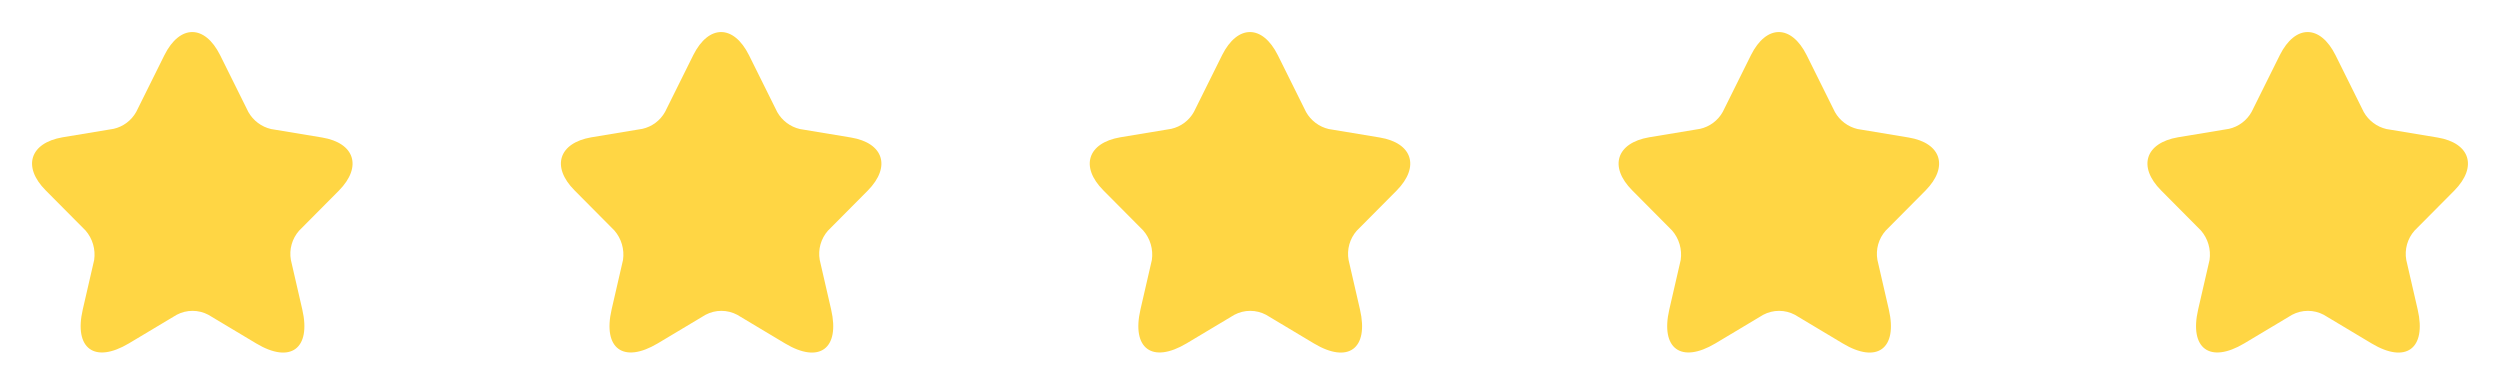
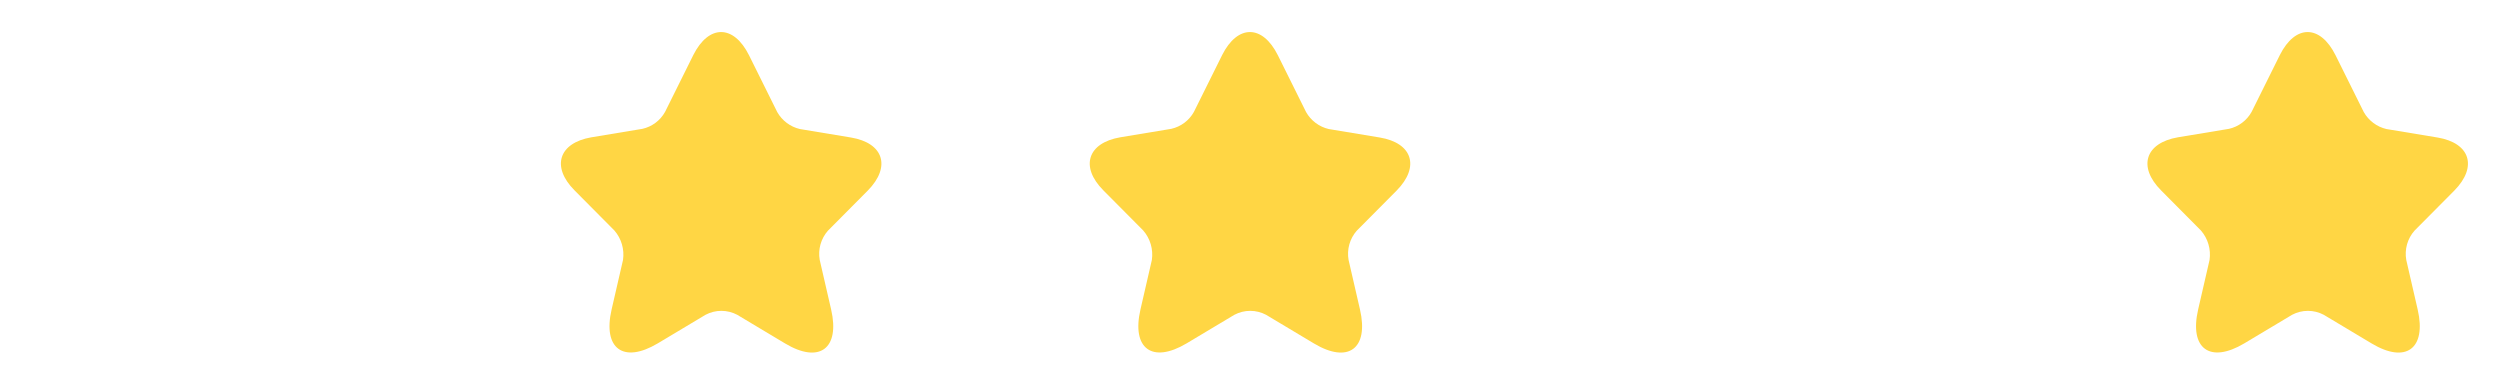
<svg xmlns="http://www.w3.org/2000/svg" width="208" height="32" viewBox="0 0 208 32" fill="none">
-   <path d="M18.317 4.595L20.667 9.326C20.868 9.679 21.139 9.987 21.463 10.229C21.787 10.472 22.157 10.644 22.551 10.736L26.801 11.441C29.518 11.894 30.151 13.874 28.201 15.854L24.884 19.193C24.595 19.52 24.383 19.909 24.265 20.33C24.146 20.752 24.125 21.195 24.201 21.626L25.151 25.753C25.901 29.009 24.168 30.284 21.317 28.573L17.335 26.19C16.929 25.975 16.477 25.863 16.019 25.863C15.56 25.863 15.108 25.975 14.702 26.19L10.718 28.573C7.868 30.267 6.135 29.009 6.885 25.753L7.835 21.628C7.898 21.191 7.867 20.746 7.743 20.323C7.62 19.9 7.406 19.509 7.118 19.178L3.799 15.837C1.849 13.874 2.483 11.894 5.2 11.424L9.45 10.719C9.845 10.63 10.216 10.459 10.541 10.216C10.865 9.973 11.135 9.665 11.333 9.31L13.684 4.578C14.967 2.027 17.034 2.027 18.317 4.595Z" fill="#FFD644" />
  <path d="M62.317 4.595L64.667 9.326C64.868 9.679 65.139 9.987 65.463 10.229C65.787 10.472 66.157 10.644 66.551 10.736L70.801 11.441C73.518 11.894 74.151 13.874 72.201 15.854L68.884 19.193C68.595 19.52 68.383 19.909 68.265 20.33C68.147 20.752 68.125 21.195 68.201 21.626L69.151 25.753C69.901 29.009 68.168 30.284 65.317 28.573L61.335 26.19C60.929 25.975 60.477 25.863 60.019 25.863C59.56 25.863 59.108 25.975 58.702 26.19L54.718 28.573C51.868 30.267 50.135 29.009 50.885 25.753L51.835 21.628C51.898 21.191 51.867 20.746 51.743 20.323C51.62 19.9 51.406 19.509 51.118 19.178L47.8 15.837C45.849 13.874 46.483 11.894 49.2 11.424L53.45 10.719C53.844 10.63 54.216 10.459 54.541 10.216C54.865 9.973 55.135 9.665 55.333 9.31L57.684 4.578C58.967 2.027 61.034 2.027 62.317 4.595Z" fill="#FFD644" />
  <path d="M106.317 4.595L108.667 9.326C108.868 9.679 109.139 9.987 109.463 10.229C109.787 10.472 110.157 10.644 110.551 10.736L114.801 11.441C117.518 11.894 118.151 13.874 116.201 15.854L112.884 19.193C112.595 19.52 112.383 19.909 112.265 20.33C112.147 20.752 112.125 21.195 112.201 21.626L113.151 25.753C113.901 29.009 112.168 30.284 109.317 28.573L105.335 26.19C104.929 25.975 104.477 25.863 104.019 25.863C103.56 25.863 103.108 25.975 102.702 26.19L98.718 28.573C95.868 30.267 94.135 29.009 94.885 25.753L95.835 21.628C95.898 21.191 95.867 20.746 95.743 20.323C95.62 19.9 95.406 19.509 95.118 19.178L91.799 15.837C89.849 13.874 90.483 11.894 93.2 11.424L97.45 10.719C97.844 10.63 98.216 10.459 98.541 10.216C98.865 9.973 99.135 9.665 99.333 9.31L101.684 4.578C102.967 2.027 105.034 2.027 106.317 4.595Z" fill="#FFD644" />
-   <path d="M150.317 4.595L152.667 9.326C152.868 9.679 153.139 9.987 153.463 10.229C153.787 10.472 154.157 10.644 154.551 10.736L158.801 11.441C161.518 11.894 162.151 13.874 160.201 15.854L156.884 19.193C156.595 19.52 156.383 19.909 156.265 20.33C156.147 20.752 156.125 21.195 156.201 21.626L157.151 25.753C157.901 29.009 156.168 30.284 153.317 28.573L149.335 26.19C148.929 25.975 148.477 25.863 148.019 25.863C147.56 25.863 147.108 25.975 146.702 26.19L142.718 28.573C139.868 30.267 138.135 29.009 138.885 25.753L139.835 21.628C139.898 21.191 139.867 20.746 139.743 20.323C139.62 19.9 139.406 19.509 139.118 19.178L135.799 15.837C133.849 13.874 134.483 11.894 137.2 11.424L141.45 10.719C141.845 10.63 142.216 10.459 142.541 10.216C142.865 9.973 143.135 9.665 143.333 9.31L145.684 4.578C146.967 2.027 149.034 2.027 150.317 4.595Z" fill="#FFD644" />
  <path d="M194.317 4.595L196.667 9.326C196.868 9.679 197.139 9.987 197.463 10.229C197.787 10.472 198.157 10.644 198.551 10.736L202.801 11.441C205.518 11.894 206.151 13.874 204.201 15.854L200.884 19.193C200.595 19.52 200.383 19.909 200.265 20.33C200.147 20.752 200.125 21.195 200.201 21.626L201.151 25.753C201.901 29.009 200.168 30.284 197.317 28.573L193.335 26.19C192.929 25.975 192.477 25.863 192.019 25.863C191.56 25.863 191.108 25.975 190.702 26.19L186.718 28.573C183.868 30.267 182.135 29.009 182.885 25.753L183.835 21.628C183.898 21.191 183.867 20.746 183.743 20.323C183.62 19.9 183.406 19.509 183.118 19.178L179.799 15.837C177.849 13.874 178.483 11.894 181.2 11.424L185.45 10.719C185.845 10.63 186.216 10.459 186.541 10.216C186.865 9.973 187.135 9.665 187.333 9.31L189.684 4.578C190.967 2.027 193.034 2.027 194.317 4.595Z" fill="#FFD644" />
</svg>